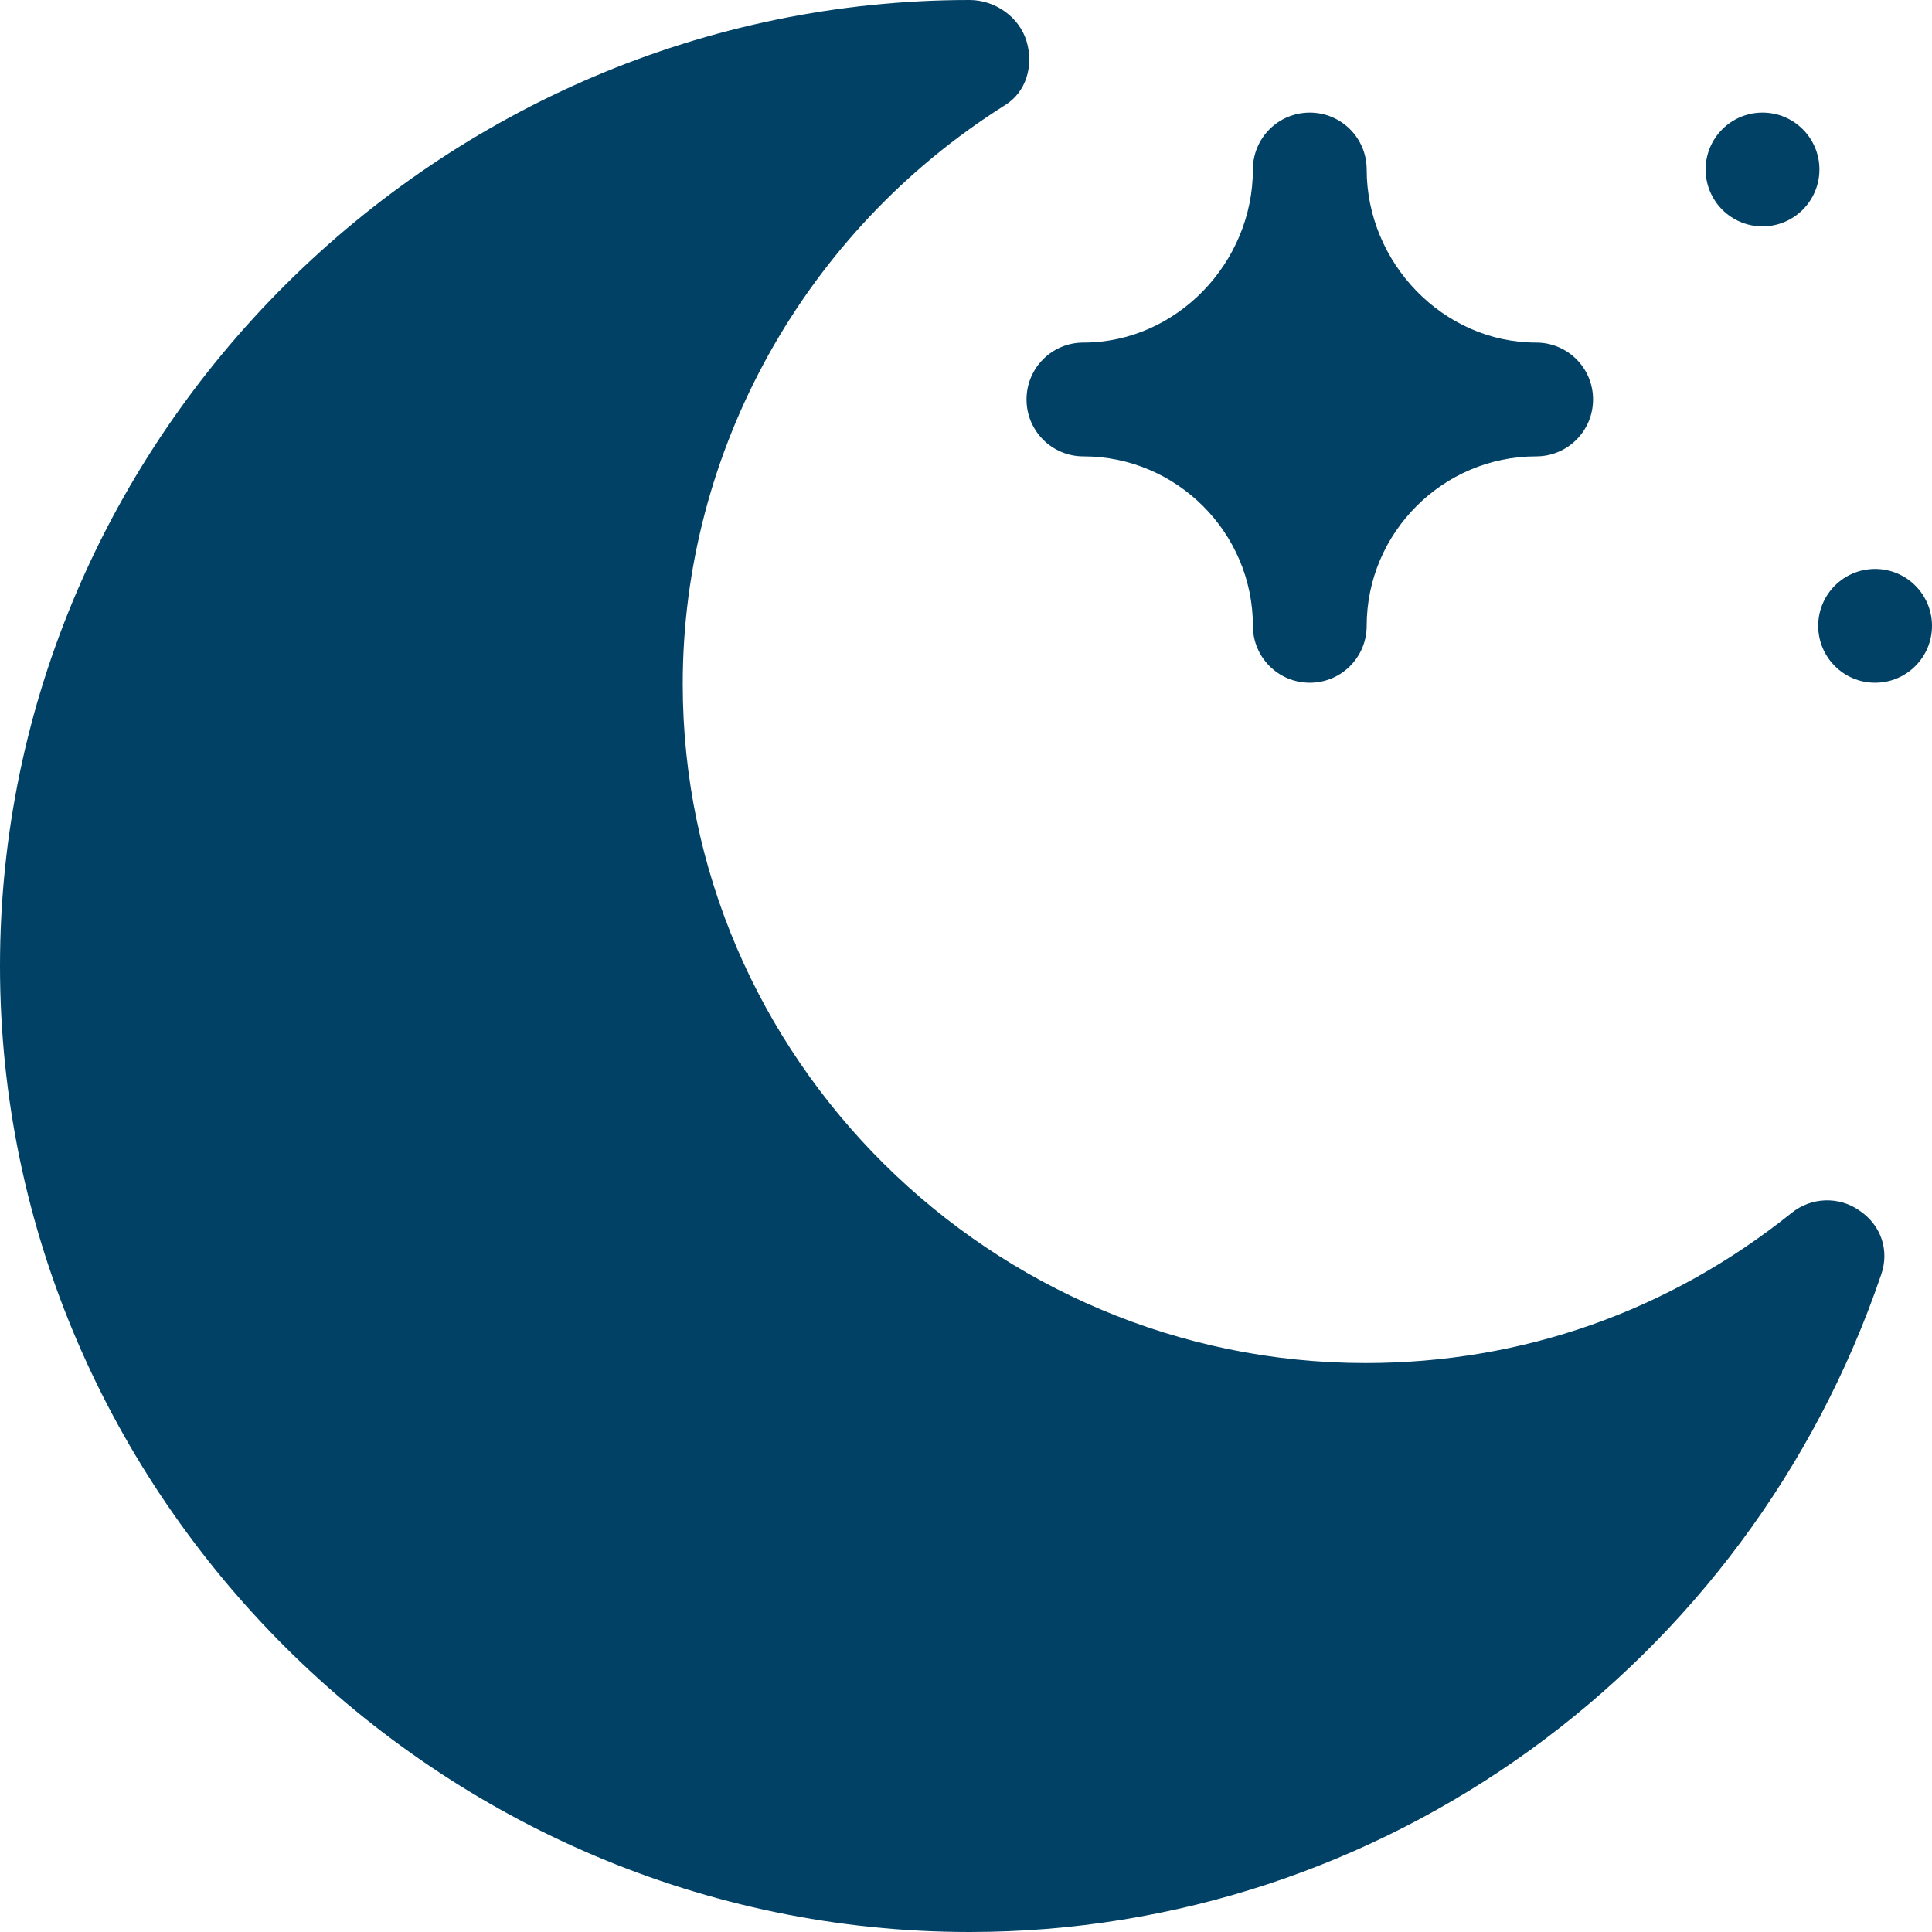
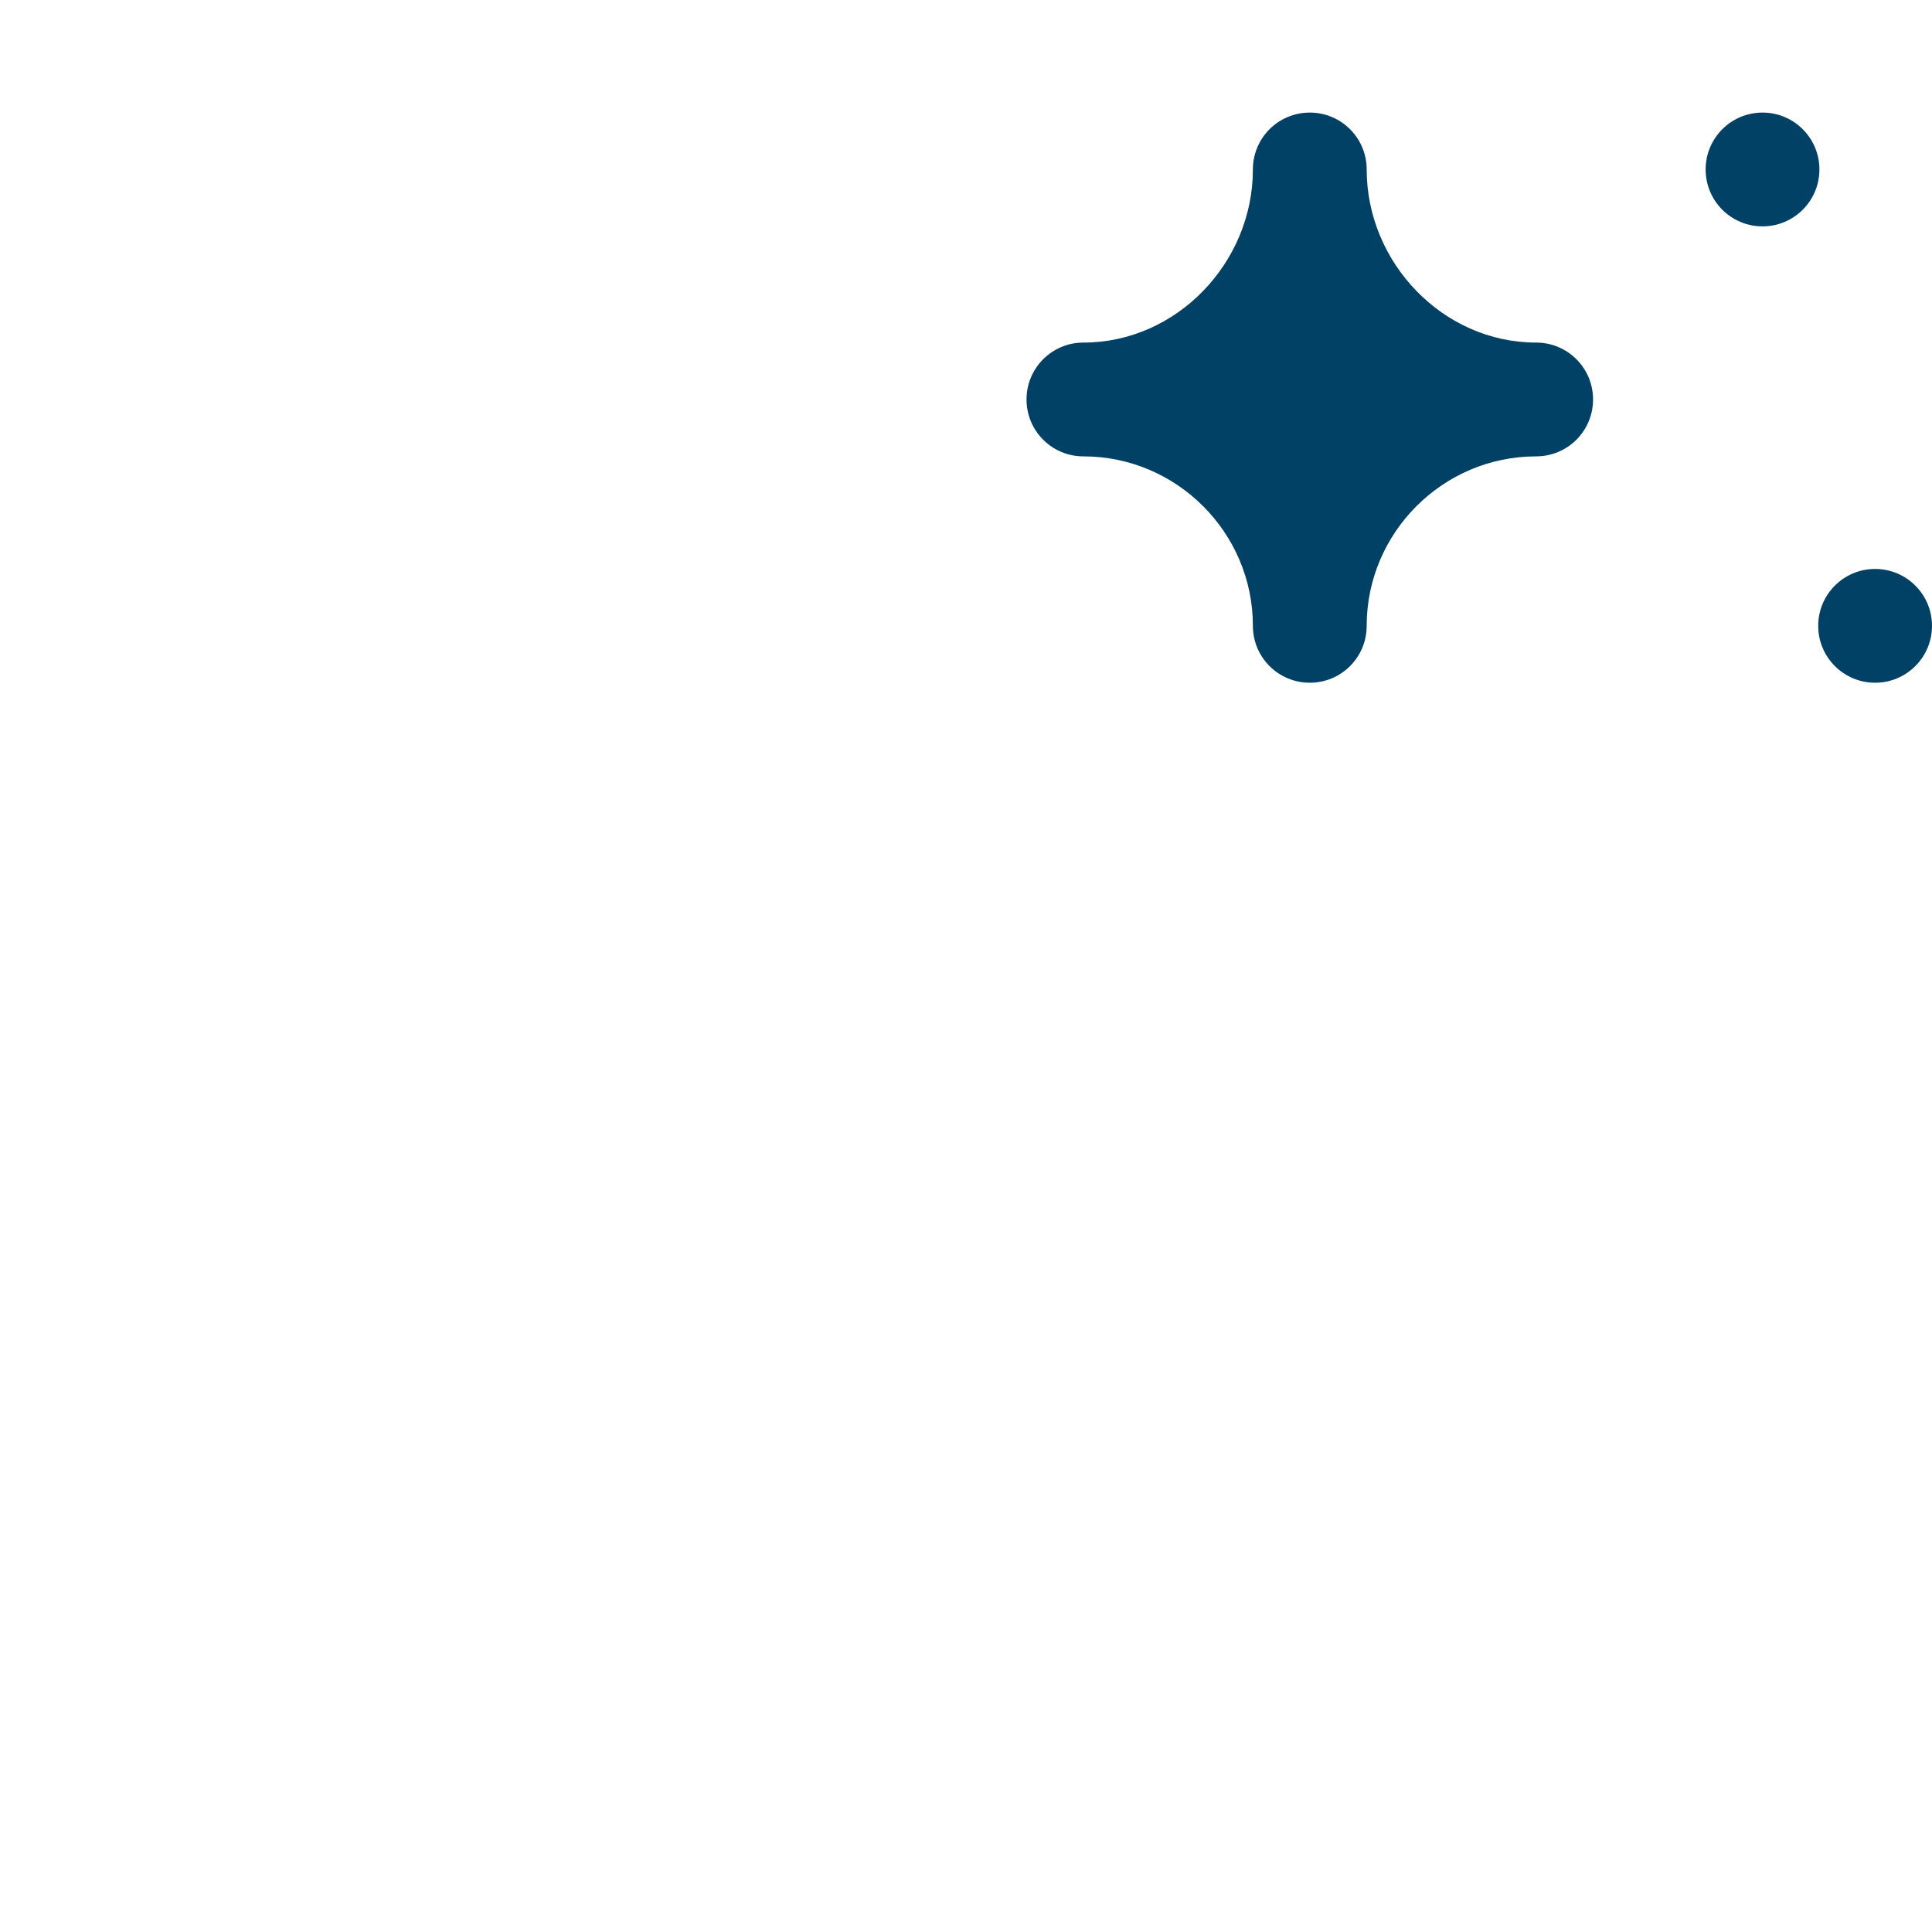
<svg xmlns="http://www.w3.org/2000/svg" id="Layer_1" width="16px" height="16px" viewBox="0 0 15.96 15.96">
  <defs>
    <style>.cls-1{fill:#004165;}</style>
  </defs>
  <circle class="cls-1" cx="14.56" cy="1.4" r=".47" />
  <circle class="cls-1" cx="15.49" cy="5.17" r=".47" />
-   <path class="cls-1" d="m8.01,15.96c3.41,0,6.43-2.2,7.53-5.43.07-.2,0-.41-.18-.53-.17-.12-.4-.11-.56.02-1.01.81-2.22,1.24-3.52,1.24-3.09,0-5.64-2.52-5.64-5.61,0-1.93,1.01-3.74,2.66-4.78.18-.11.24-.33.18-.53-.06-.2-.26-.34-.47-.34C3.63,0,0,3.6,0,7.98s3.63,7.98,8.01,7.98h0Z" />
-   <path class="cls-1" d="m8.95,3.77c.77,0,1.4.63,1.4,1.4,0,.26.21.47.47.47s.47-.21.47-.47c0-.77.63-1.4,1.4-1.4.26,0,.47-.21.47-.47s-.21-.47-.47-.47c-.77,0-1.4-.66-1.4-1.43,0-.26-.21-.47-.47-.47s-.47.21-.47.47c0,.77-.63,1.43-1.4,1.43-.26,0-.47.21-.47.47s.21.47.47.47Z" />
+   <path class="cls-1" d="m8.95,3.77c.77,0,1.4.63,1.4,1.4,0,.26.21.47.47.47s.47-.21.47-.47c0-.77.63-1.4,1.4-1.4.26,0,.47-.21.47-.47s-.21-.47-.47-.47c-.77,0-1.4-.66-1.4-1.43,0-.26-.21-.47-.47-.47s-.47.21-.47.47c0,.77-.63,1.43-1.4,1.43-.26,0-.47.21-.47.47s.21.47.47.47" />
</svg>